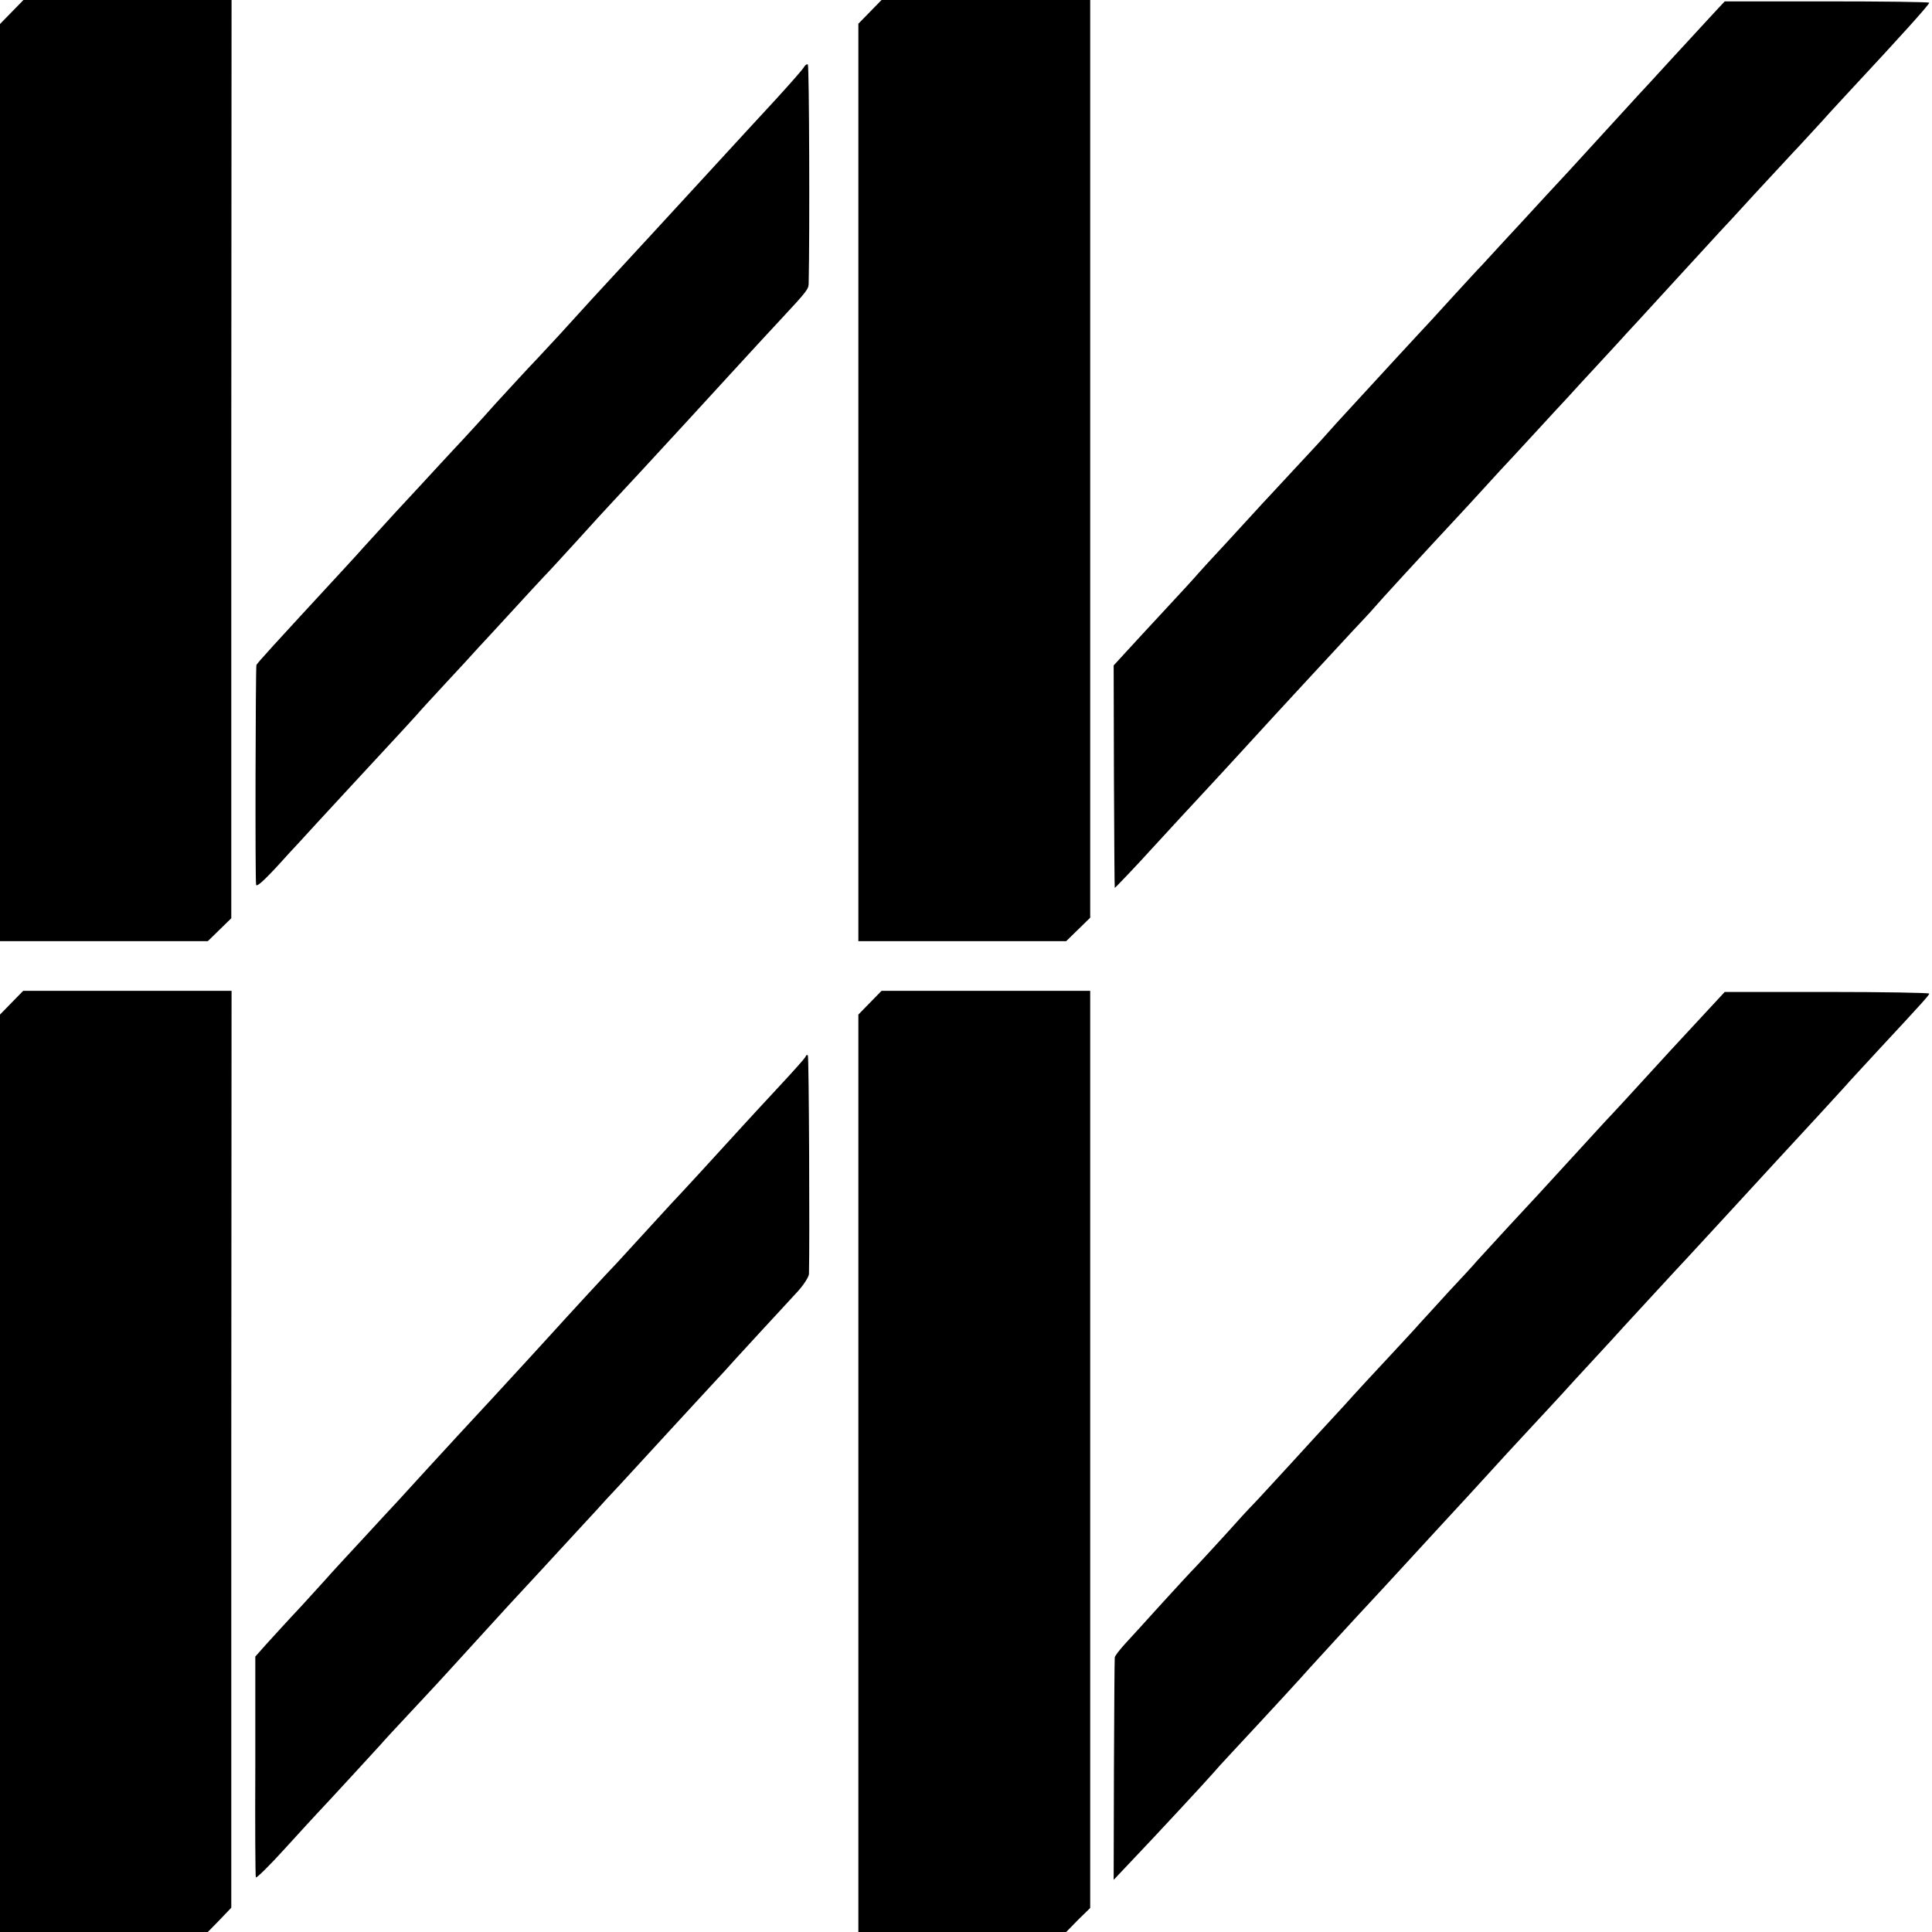
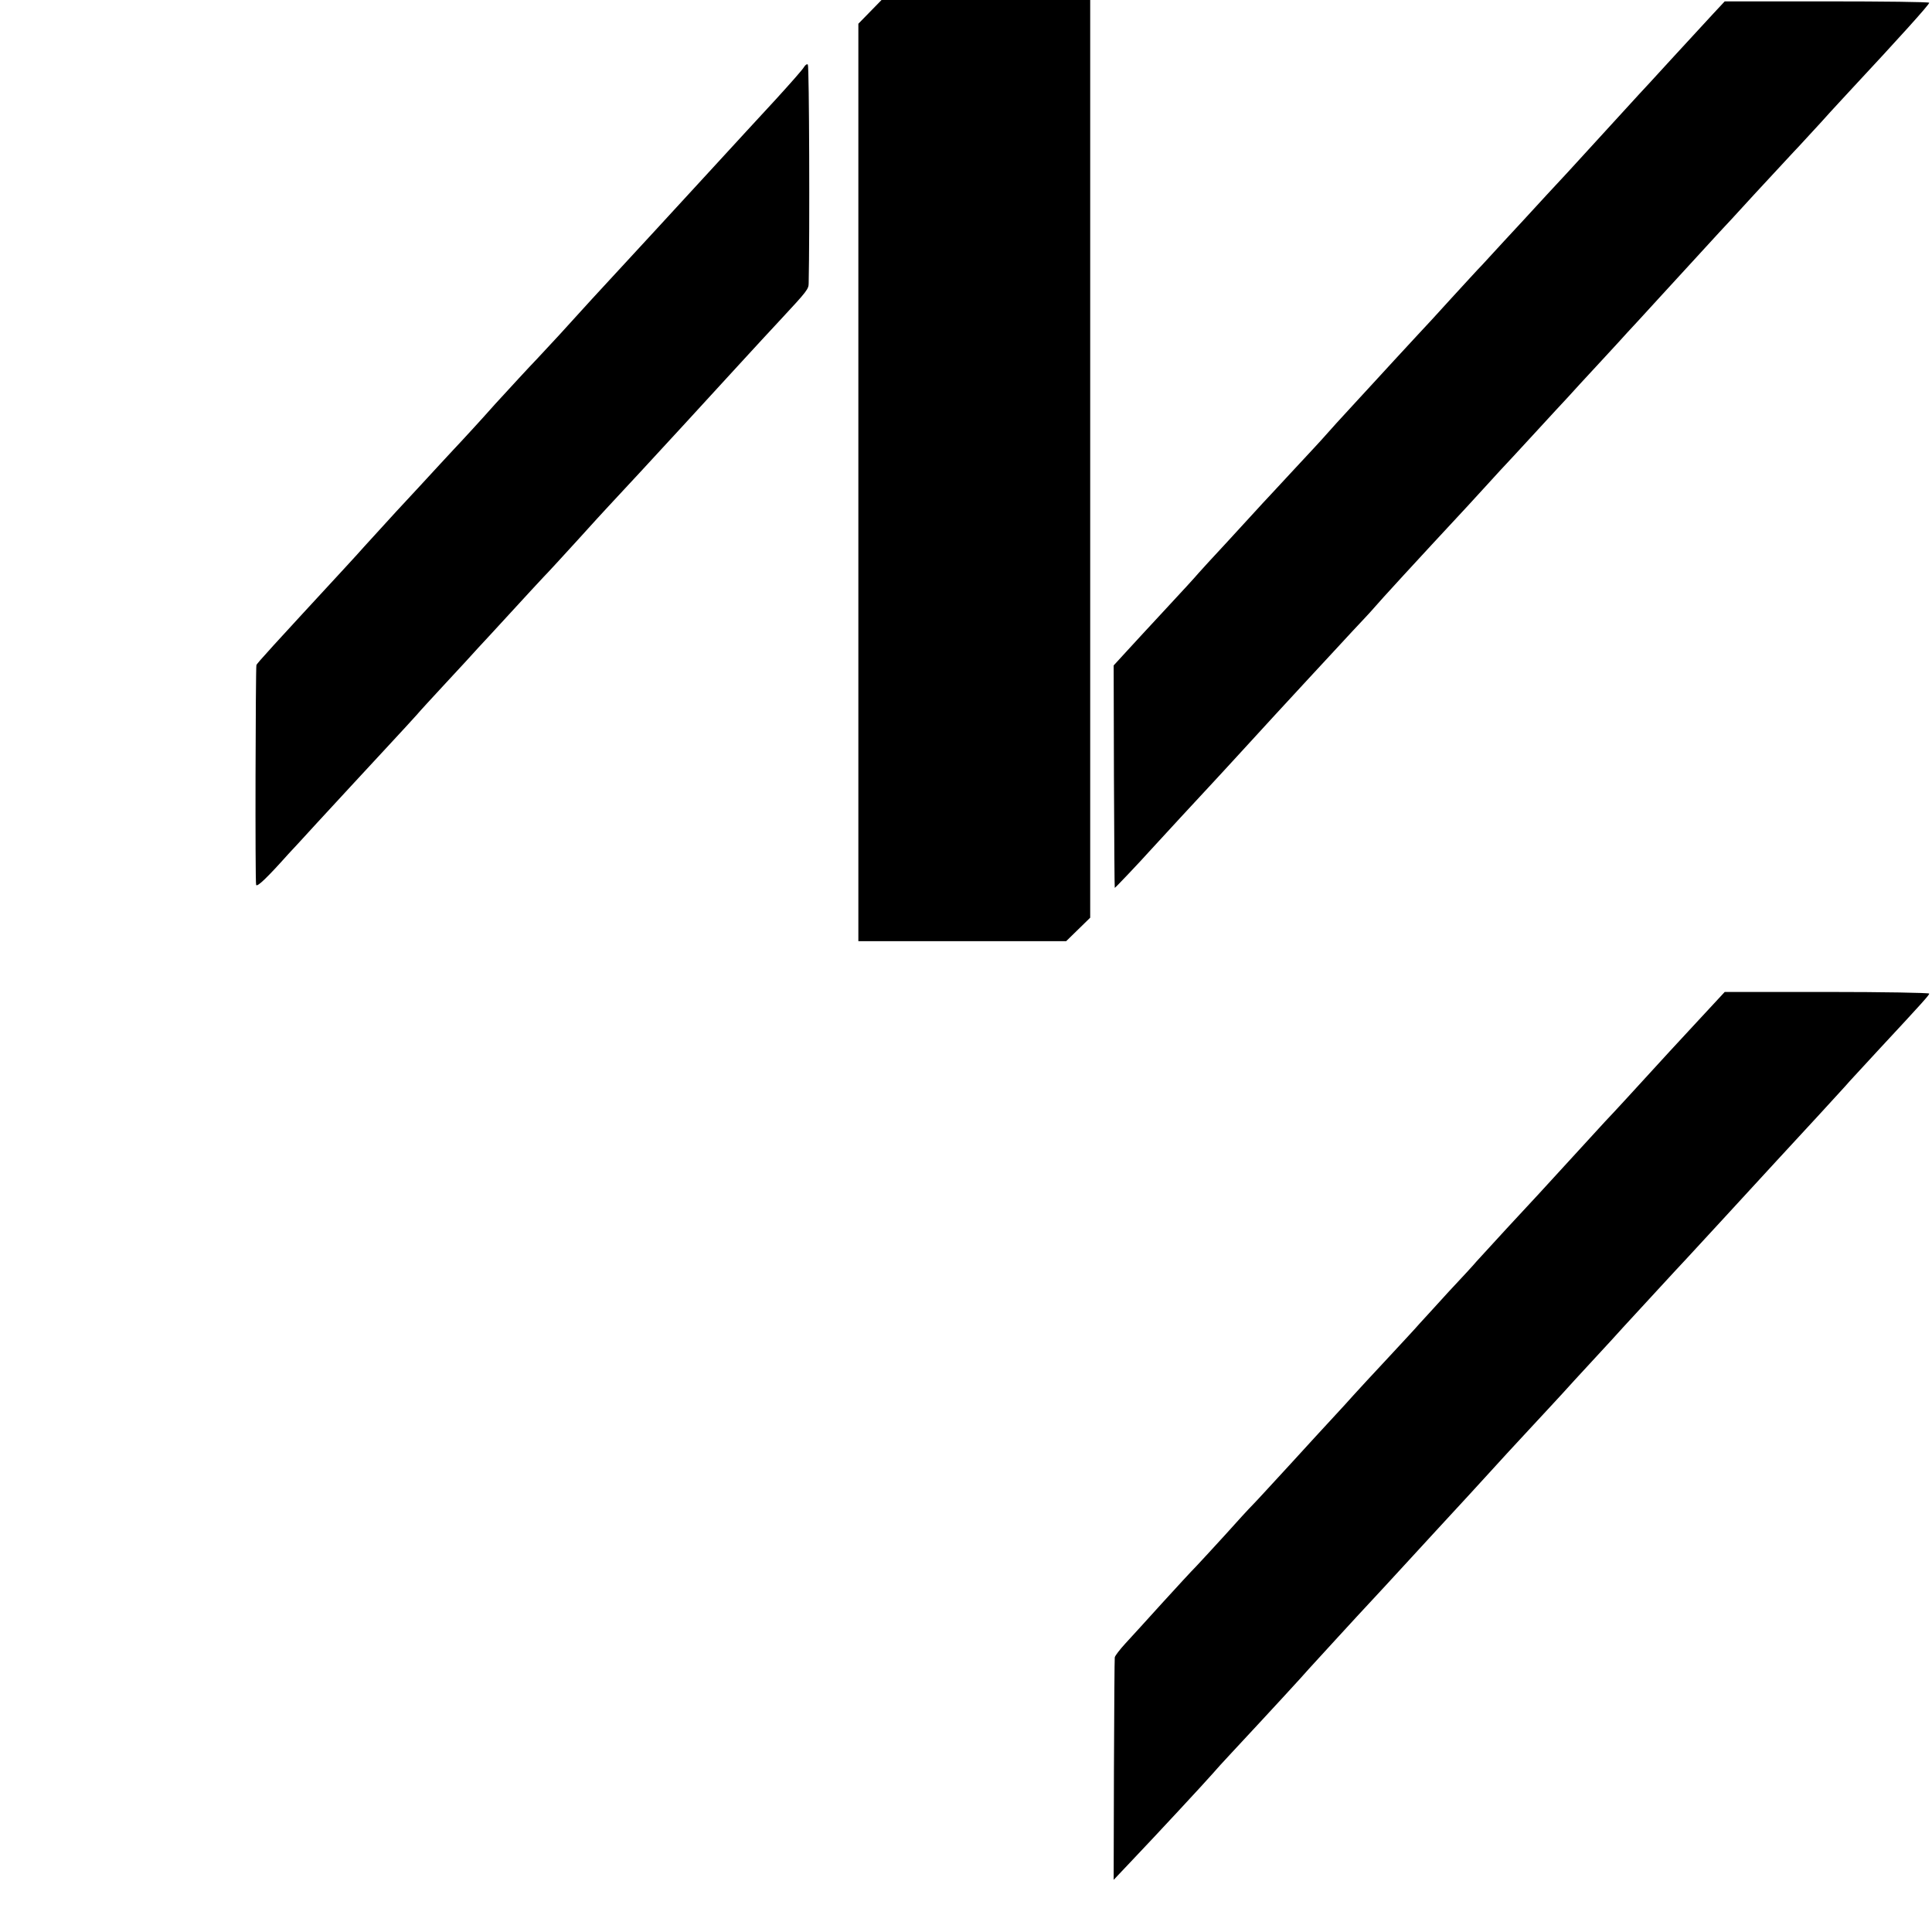
<svg xmlns="http://www.w3.org/2000/svg" version="1.0" width="700pt" height="700pt" viewBox="0 0 700 700" preserveAspectRatio="xMidYMid meet">
  <g transform="translate(0,700) scale(0.1,-0.1)" fill="#000000" stroke="none">
-     <path d="M42 6956 l-42 -43 0 -1662 0 -1661 376 0 377 0 43 42 42 41 0 1664 1 1663 -377 0 -377 0 -43 -44z" />
    <path d="M3152 6957 l-42 -43 0 -1662 0 -1662 377 0 376 0 44 43 43 42 0 1663 0 1662 -378 0 -378 0 -42 -43z" />
    <path d="M6207 6950 c-23 -25 -91 -99 -152 -165 -60 -66 -112 -122 -115 -125 -4 -4 -194 -212 -225 -246 -5 -6 -55 -60 -110 -119 -55 -60 -125 -136 -155 -168 -30 -33 -66 -72 -80 -87 -14 -14 -63 -68 -110 -119 -47 -52 -103 -113 -125 -136 -22 -24 -60 -65 -85 -92 -25 -27 -86 -94 -137 -149 -50 -54 -100 -109 -111 -122 -11 -13 -65 -71 -120 -130 -54 -59 -112 -120 -127 -137 -15 -16 -65 -71 -111 -121 -47 -50 -92 -100 -102 -111 -9 -11 -62 -69 -118 -129 -56 -60 -121 -131 -145 -157 l-44 -48 1 -402 c1 -221 2 -403 3 -404 1 -1 93 96 126 133 18 20 210 228 230 249 11 12 63 68 115 125 52 57 102 111 110 120 8 9 62 67 120 130 58 63 131 141 162 175 31 33 65 69 75 81 22 26 153 169 340 370 50 54 103 113 118 129 16 17 72 77 125 135 53 58 108 117 121 131 13 15 65 71 114 124 50 54 95 103 100 109 6 6 62 67 125 136 63 69 133 145 155 169 22 24 47 51 55 60 9 9 67 72 130 141 63 68 126 136 140 151 14 14 58 63 99 107 40 45 90 98 110 120 165 177 281 305 281 312 0 3 -167 5 -371 5 l-370 0 -42 -45z" />
    <path d="M2913 6757 c-4 -8 -51 -61 -103 -118 -106 -115 -110 -119 -220 -239 -154 -168 -311 -338 -360 -391 -31 -33 -130 -141 -205 -224 -15 -16 -51 -55 -79 -85 -29 -30 -97 -104 -152 -164 -54 -61 -108 -119 -119 -131 -11 -12 -47 -50 -80 -86 -33 -36 -105 -114 -160 -173 -54 -59 -106 -116 -115 -126 -9 -10 -40 -45 -70 -77 -263 -285 -320 -347 -321 -353 -3 -14 -5 -787 -1 -796 3 -10 42 28 117 112 6 6 53 57 105 114 52 56 106 115 120 130 14 15 70 76 125 135 55 59 107 116 115 125 8 10 56 62 106 116 51 55 103 111 115 125 13 14 67 72 119 129 52 57 106 115 120 130 14 14 68 73 120 130 52 58 104 114 115 126 23 24 193 208 271 293 86 94 96 105 199 217 55 60 125 136 156 169 94 101 99 108 99 129 4 178 2 788 -3 792 -3 3 -9 -1 -14 -9z" />
-     <path d="M42 3367 l-42 -43 0 -1662 0 -1662 376 0 377 0 43 44 42 44 0 1661 1 1661 -378 0 -377 0 -42 -43z" />
-     <path d="M3152 3367 l-42 -43 0 -1662 0 -1662 376 0 377 0 43 44 44 43 0 1662 0 1661 -378 0 -378 0 -42 -43z" />
+     <path d="M42 3367 z" />
    <path d="M6160 3310 c-48 -52 -99 -107 -112 -121 -138 -151 -205 -224 -232 -252 -30 -33 -201 -219 -241 -263 -11 -12 -63 -68 -115 -124 -52 -57 -102 -111 -110 -120 -8 -10 -54 -60 -102 -111 -47 -52 -95 -104 -105 -115 -10 -12 -62 -68 -115 -125 -53 -57 -109 -117 -124 -134 -14 -16 -47 -52 -73 -80 -25 -27 -96 -104 -156 -170 -61 -66 -121 -132 -135 -146 -14 -14 -59 -63 -100 -109 -41 -45 -89 -97 -105 -114 -17 -17 -73 -78 -125 -135 -52 -58 -112 -123 -132 -145 -21 -23 -38 -45 -39 -51 -1 -5 -2 -189 -3 -408 l-1 -398 70 74 c81 85 262 280 288 310 10 12 41 46 70 77 137 147 264 285 279 303 22 24 180 197 228 248 19 20 73 79 120 130 47 51 98 107 114 124 45 48 197 214 215 234 9 10 61 67 117 127 56 60 112 121 125 135 13 15 63 69 110 120 48 52 98 106 110 120 50 54 205 223 229 248 14 15 72 78 130 141 172 187 226 246 350 380 52 57 103 112 112 123 10 11 58 63 107 116 160 172 181 196 181 201 0 3 -167 6 -371 6 l-370 0 -89 -96z" />
-     <path d="M2919 3172 c-2 -6 -49 -58 -104 -117 -55 -59 -109 -118 -120 -130 -158 -173 -203 -222 -220 -240 -11 -11 -65 -70 -120 -130 -55 -60 -109 -119 -120 -131 -22 -22 -195 -210 -239 -259 -62 -68 -106 -116 -211 -230 -60 -65 -117 -126 -125 -135 -24 -26 -193 -210 -219 -239 -13 -14 -69 -74 -123 -133 -55 -59 -108 -117 -119 -129 -10 -12 -58 -64 -106 -117 -49 -52 -106 -115 -128 -139 l-40 -45 0 -396 c-1 -219 0 -400 2 -404 2 -4 50 43 106 105 56 62 111 121 122 133 27 28 206 223 225 244 8 10 62 68 120 130 58 62 110 118 115 124 130 142 214 235 230 252 22 23 195 211 265 287 25 27 65 70 88 96 24 25 64 69 89 96 64 70 217 236 289 314 34 36 73 79 87 95 15 16 60 65 101 110 41 44 95 103 120 130 25 26 46 58 47 70 3 116 0 789 -4 792 -3 3 -7 1 -8 -4z" />
  </g>
</svg>